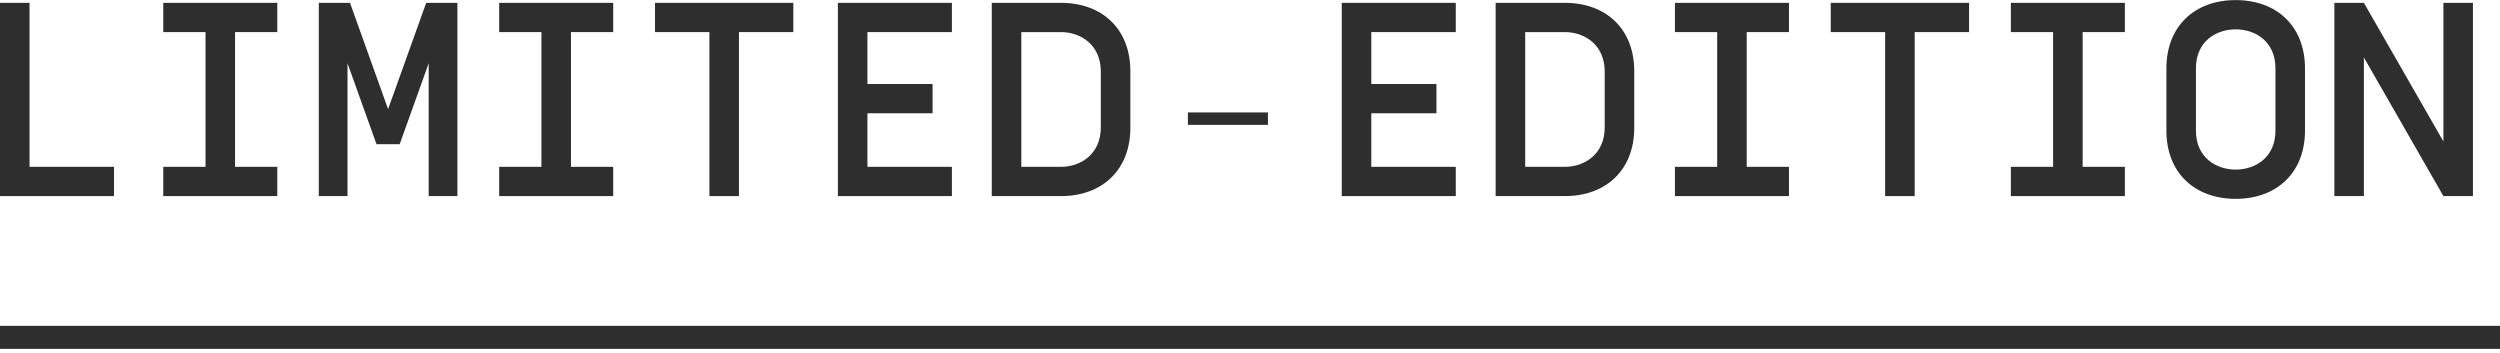
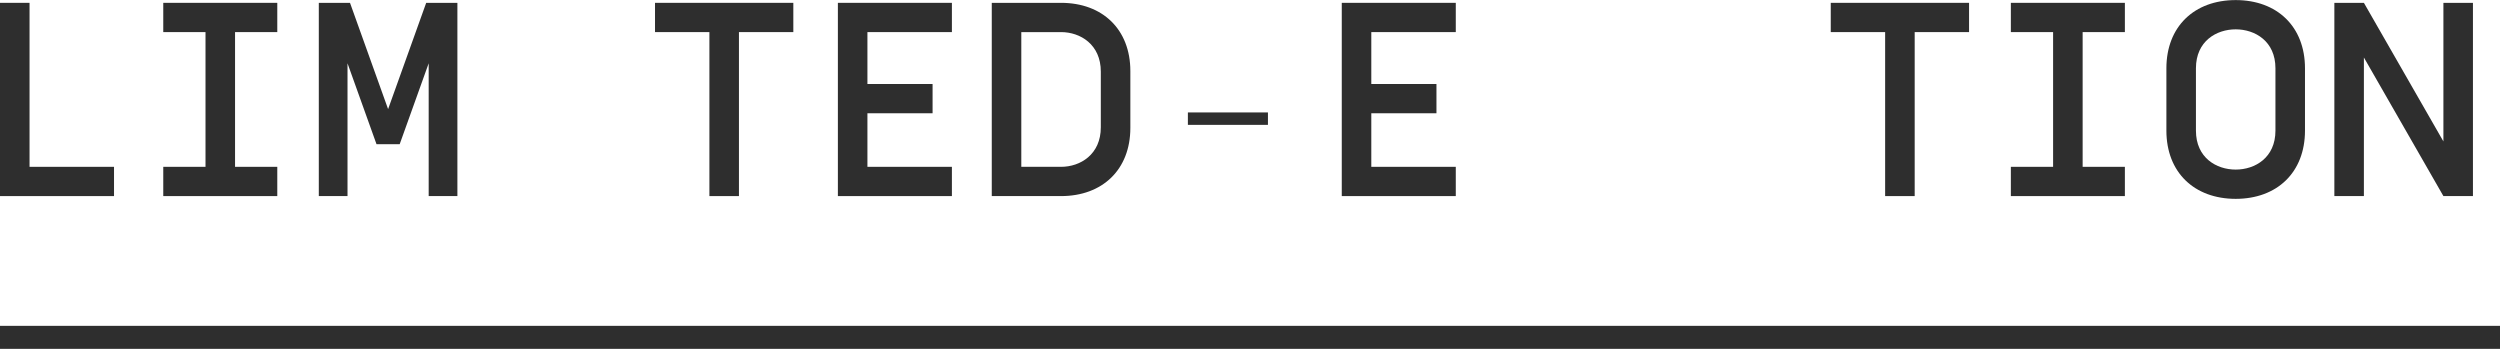
<svg xmlns="http://www.w3.org/2000/svg" fill="none" viewBox="0 0 163 23" height="23" width="163">
  <path fill="#2E2E2E" d="M0 12.785V0.185H1.926V10.877H7.434V12.785H0Z" />
  <path fill="#2E2E2E" d="M18.079 2.093H15.325V10.877H18.079V12.785H10.645V10.877H13.399V2.093H10.645V0.185H18.079V2.093Z" />
  <path fill="#2E2E2E" d="M25.304 7.115L27.788 0.185H29.822V12.785H27.95V4.127L26.06 9.401H24.548L22.658 4.127V12.785H20.786V0.185H22.82L25.304 7.115Z" />
-   <path fill="#2E2E2E" d="M39.981 2.093H37.227V10.877H39.981V12.785H32.547V10.877H35.301V2.093H32.547V0.185H39.981V2.093Z" />
  <path fill="#2E2E2E" d="M51.725 2.093H48.179V12.785H46.253V2.093H42.707V0.185H51.725V2.093Z" />
  <path fill="#2E2E2E" d="M56.556 2.093V5.477H60.804V7.385H56.556V10.877H62.064V12.785H54.63V0.185H62.064V2.093H56.556Z" />
  <path fill="#2E2E2E" d="M69.181 12.785H64.663V0.185H69.181C71.881 0.185 73.699 1.913 73.699 4.631V8.339C73.699 11.057 71.881 12.785 69.181 12.785ZM66.589 10.877H69.181C70.441 10.877 71.773 10.067 71.773 8.303V4.667C71.773 2.903 70.441 2.093 69.181 2.093H66.589V10.877Z" />
  <path fill="#2E2E2E" d="M82.67 8.141H77.45V7.331H82.67V8.141Z" />
  <path fill="#2E2E2E" d="M89.409 2.093V5.477H93.657V7.385H89.409V10.877H94.917V12.785H87.483V0.185H94.917V2.093H89.409Z" />
-   <path fill="#2E2E2E" d="M102.035 12.785H97.516V0.185H102.035C104.735 0.185 106.553 1.913 106.553 4.631V8.339C106.553 11.057 104.735 12.785 102.035 12.785ZM99.443 10.877H102.035C103.295 10.877 104.627 10.067 104.627 8.303V4.667C104.627 2.903 103.295 2.093 102.035 2.093H99.443V10.877Z" />
-   <path fill="#2E2E2E" d="M116.64 2.093H113.886V10.877H116.64V12.785H109.206V10.877H111.96V2.093H109.206V0.185H116.64V2.093Z" />
  <path fill="#2E2E2E" d="M128.383 2.093H124.837V12.785H122.911V2.093H119.365V0.185H128.383V2.093Z" />
  <path fill="#2E2E2E" d="M138.542 2.093H135.788V10.877H138.542V12.785H131.108V10.877H133.862V2.093H131.108V0.185H138.542V2.093Z" />
  <path fill="#2E2E2E" d="M148.359 8.519V4.451C148.359 2.687 147.027 1.913 145.767 1.913C144.507 1.913 143.175 2.687 143.175 4.451V8.519C143.175 10.283 144.507 11.057 145.767 11.057C147.027 11.057 148.359 10.283 148.359 8.519ZM141.249 8.519V4.451C141.249 1.733 143.067 0.005 145.767 0.005C148.467 0.005 150.285 1.733 150.285 4.451V8.519C150.285 11.237 148.467 12.965 145.767 12.965C143.067 12.965 141.249 11.237 141.249 8.519Z" />
  <path fill="#2E2E2E" d="M161.236 0.185V12.785H159.31L154.126 3.749V12.785H152.2V0.185H154.126L159.31 9.221V0.185H161.236Z" />
  <path stroke-width="1.5" stroke="#2E2E2E" d="M0 21.995H163" />
</svg>